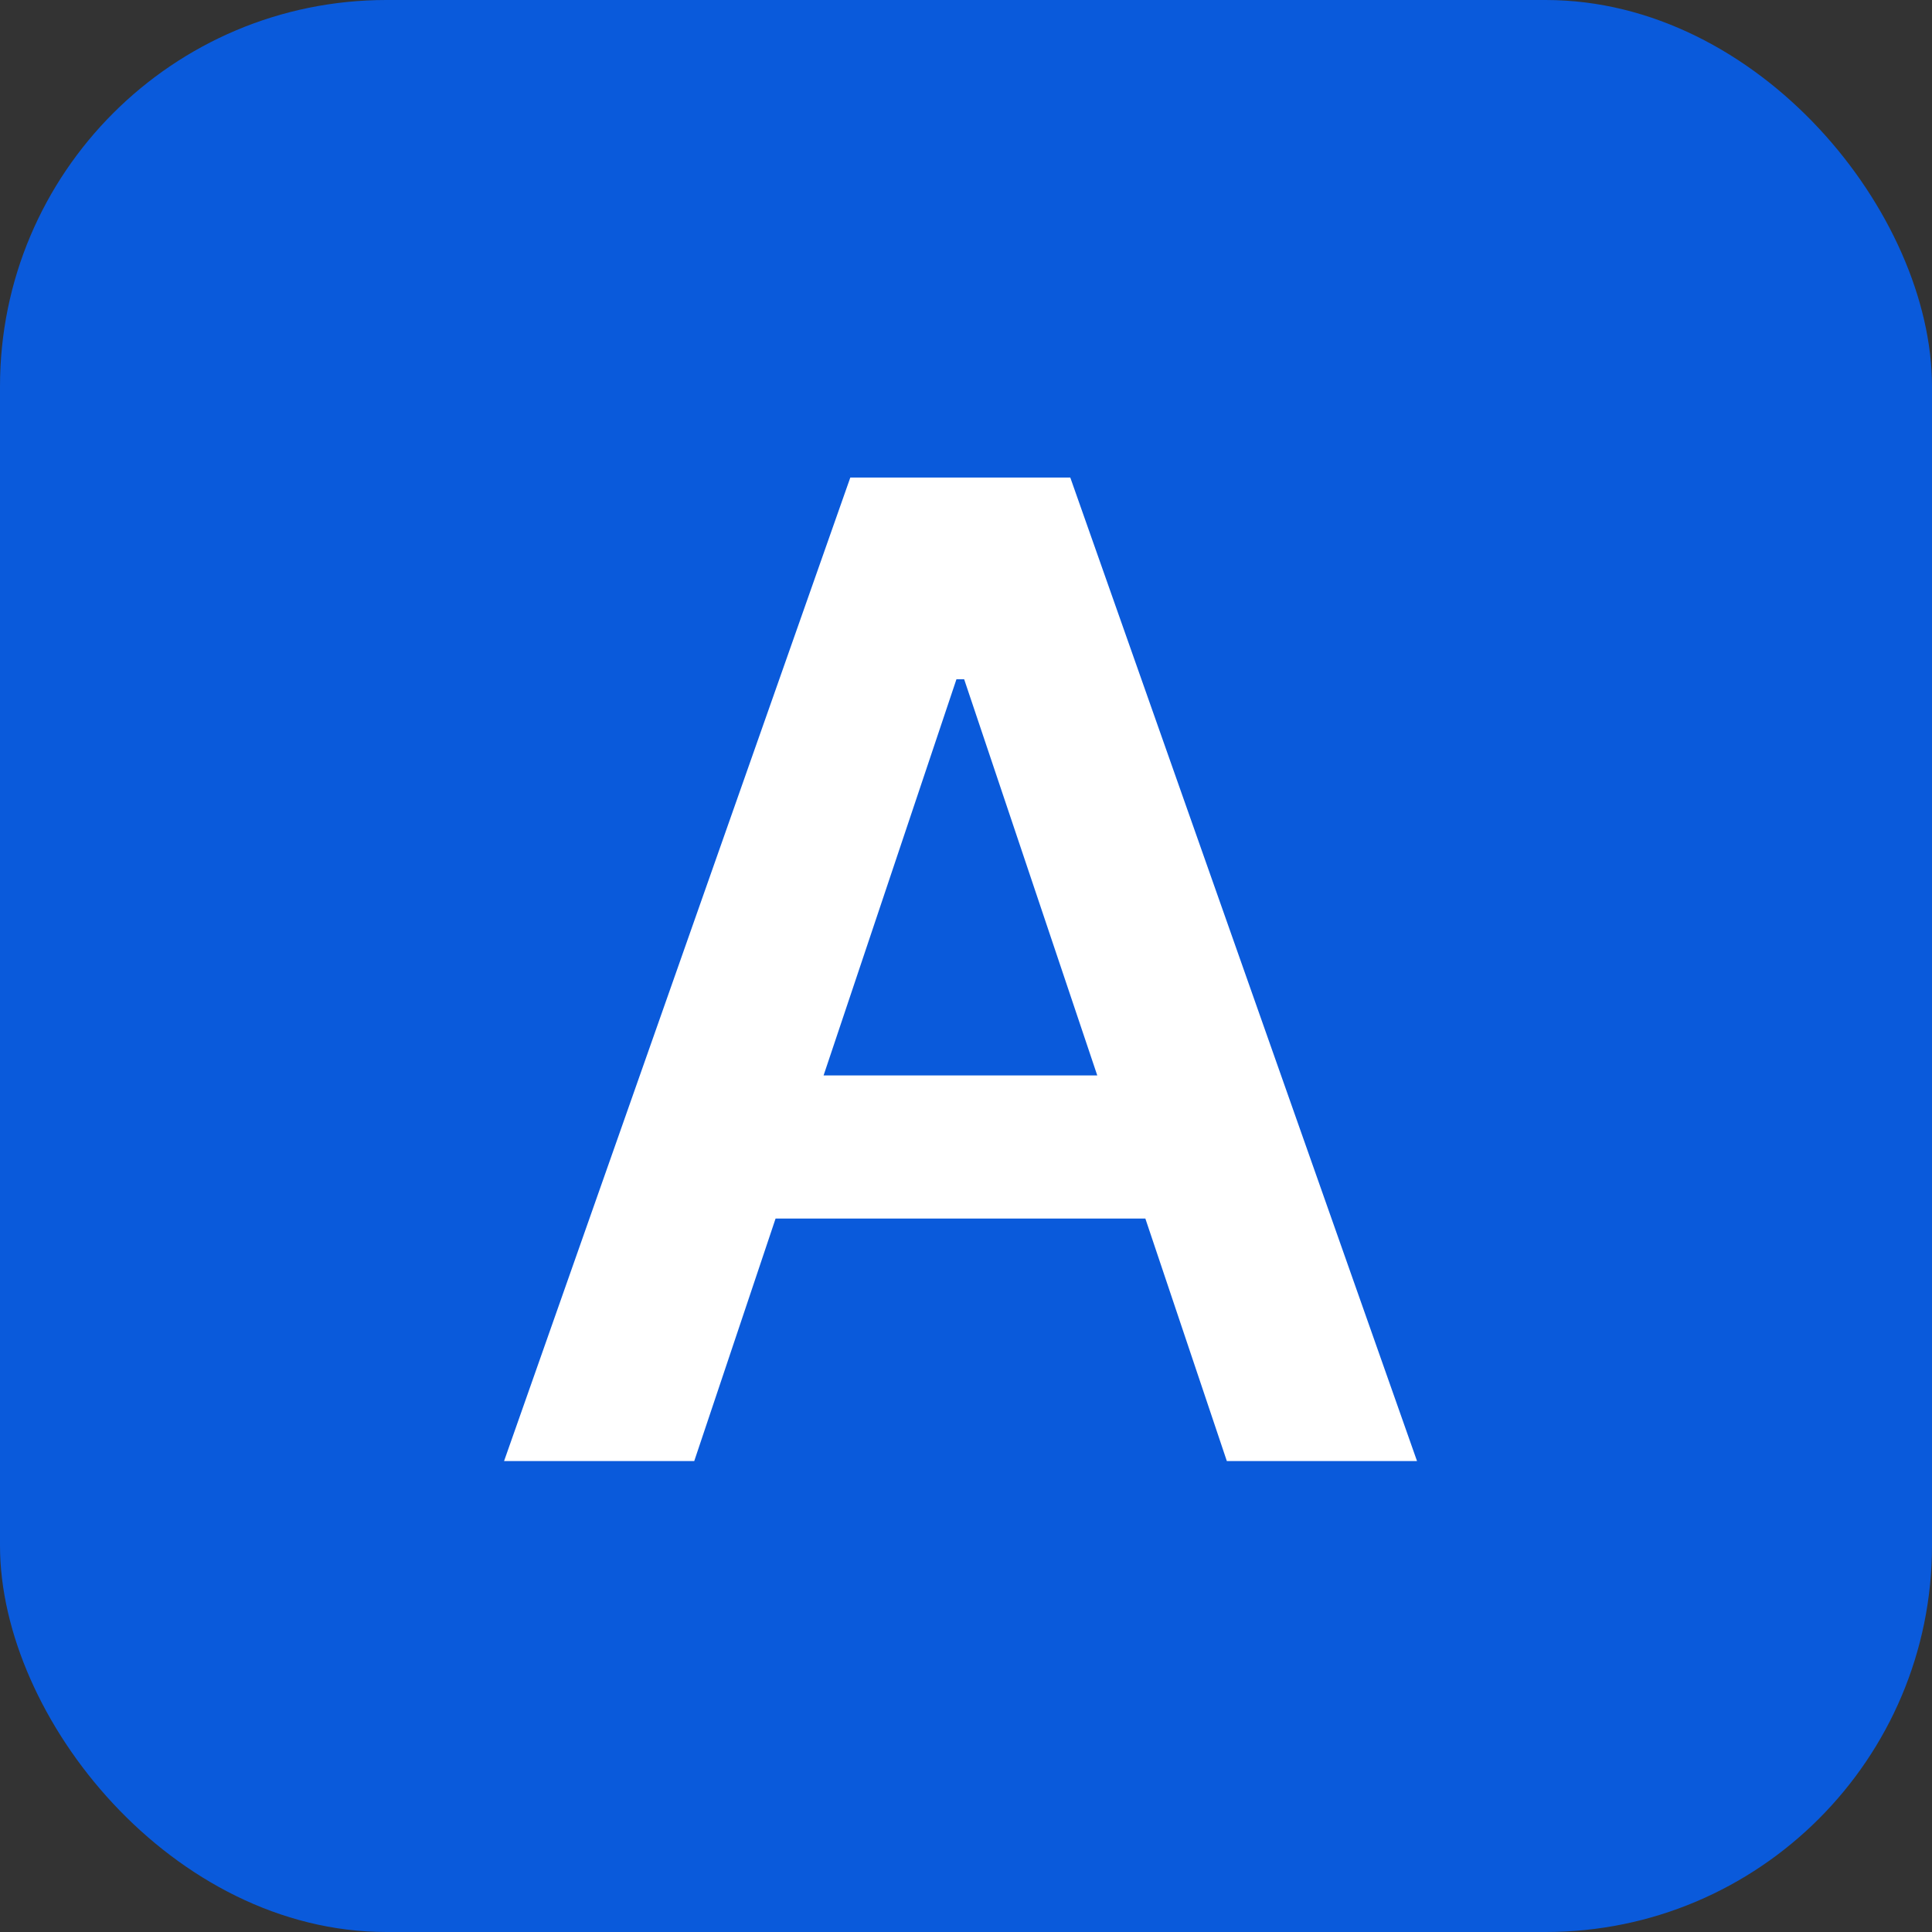
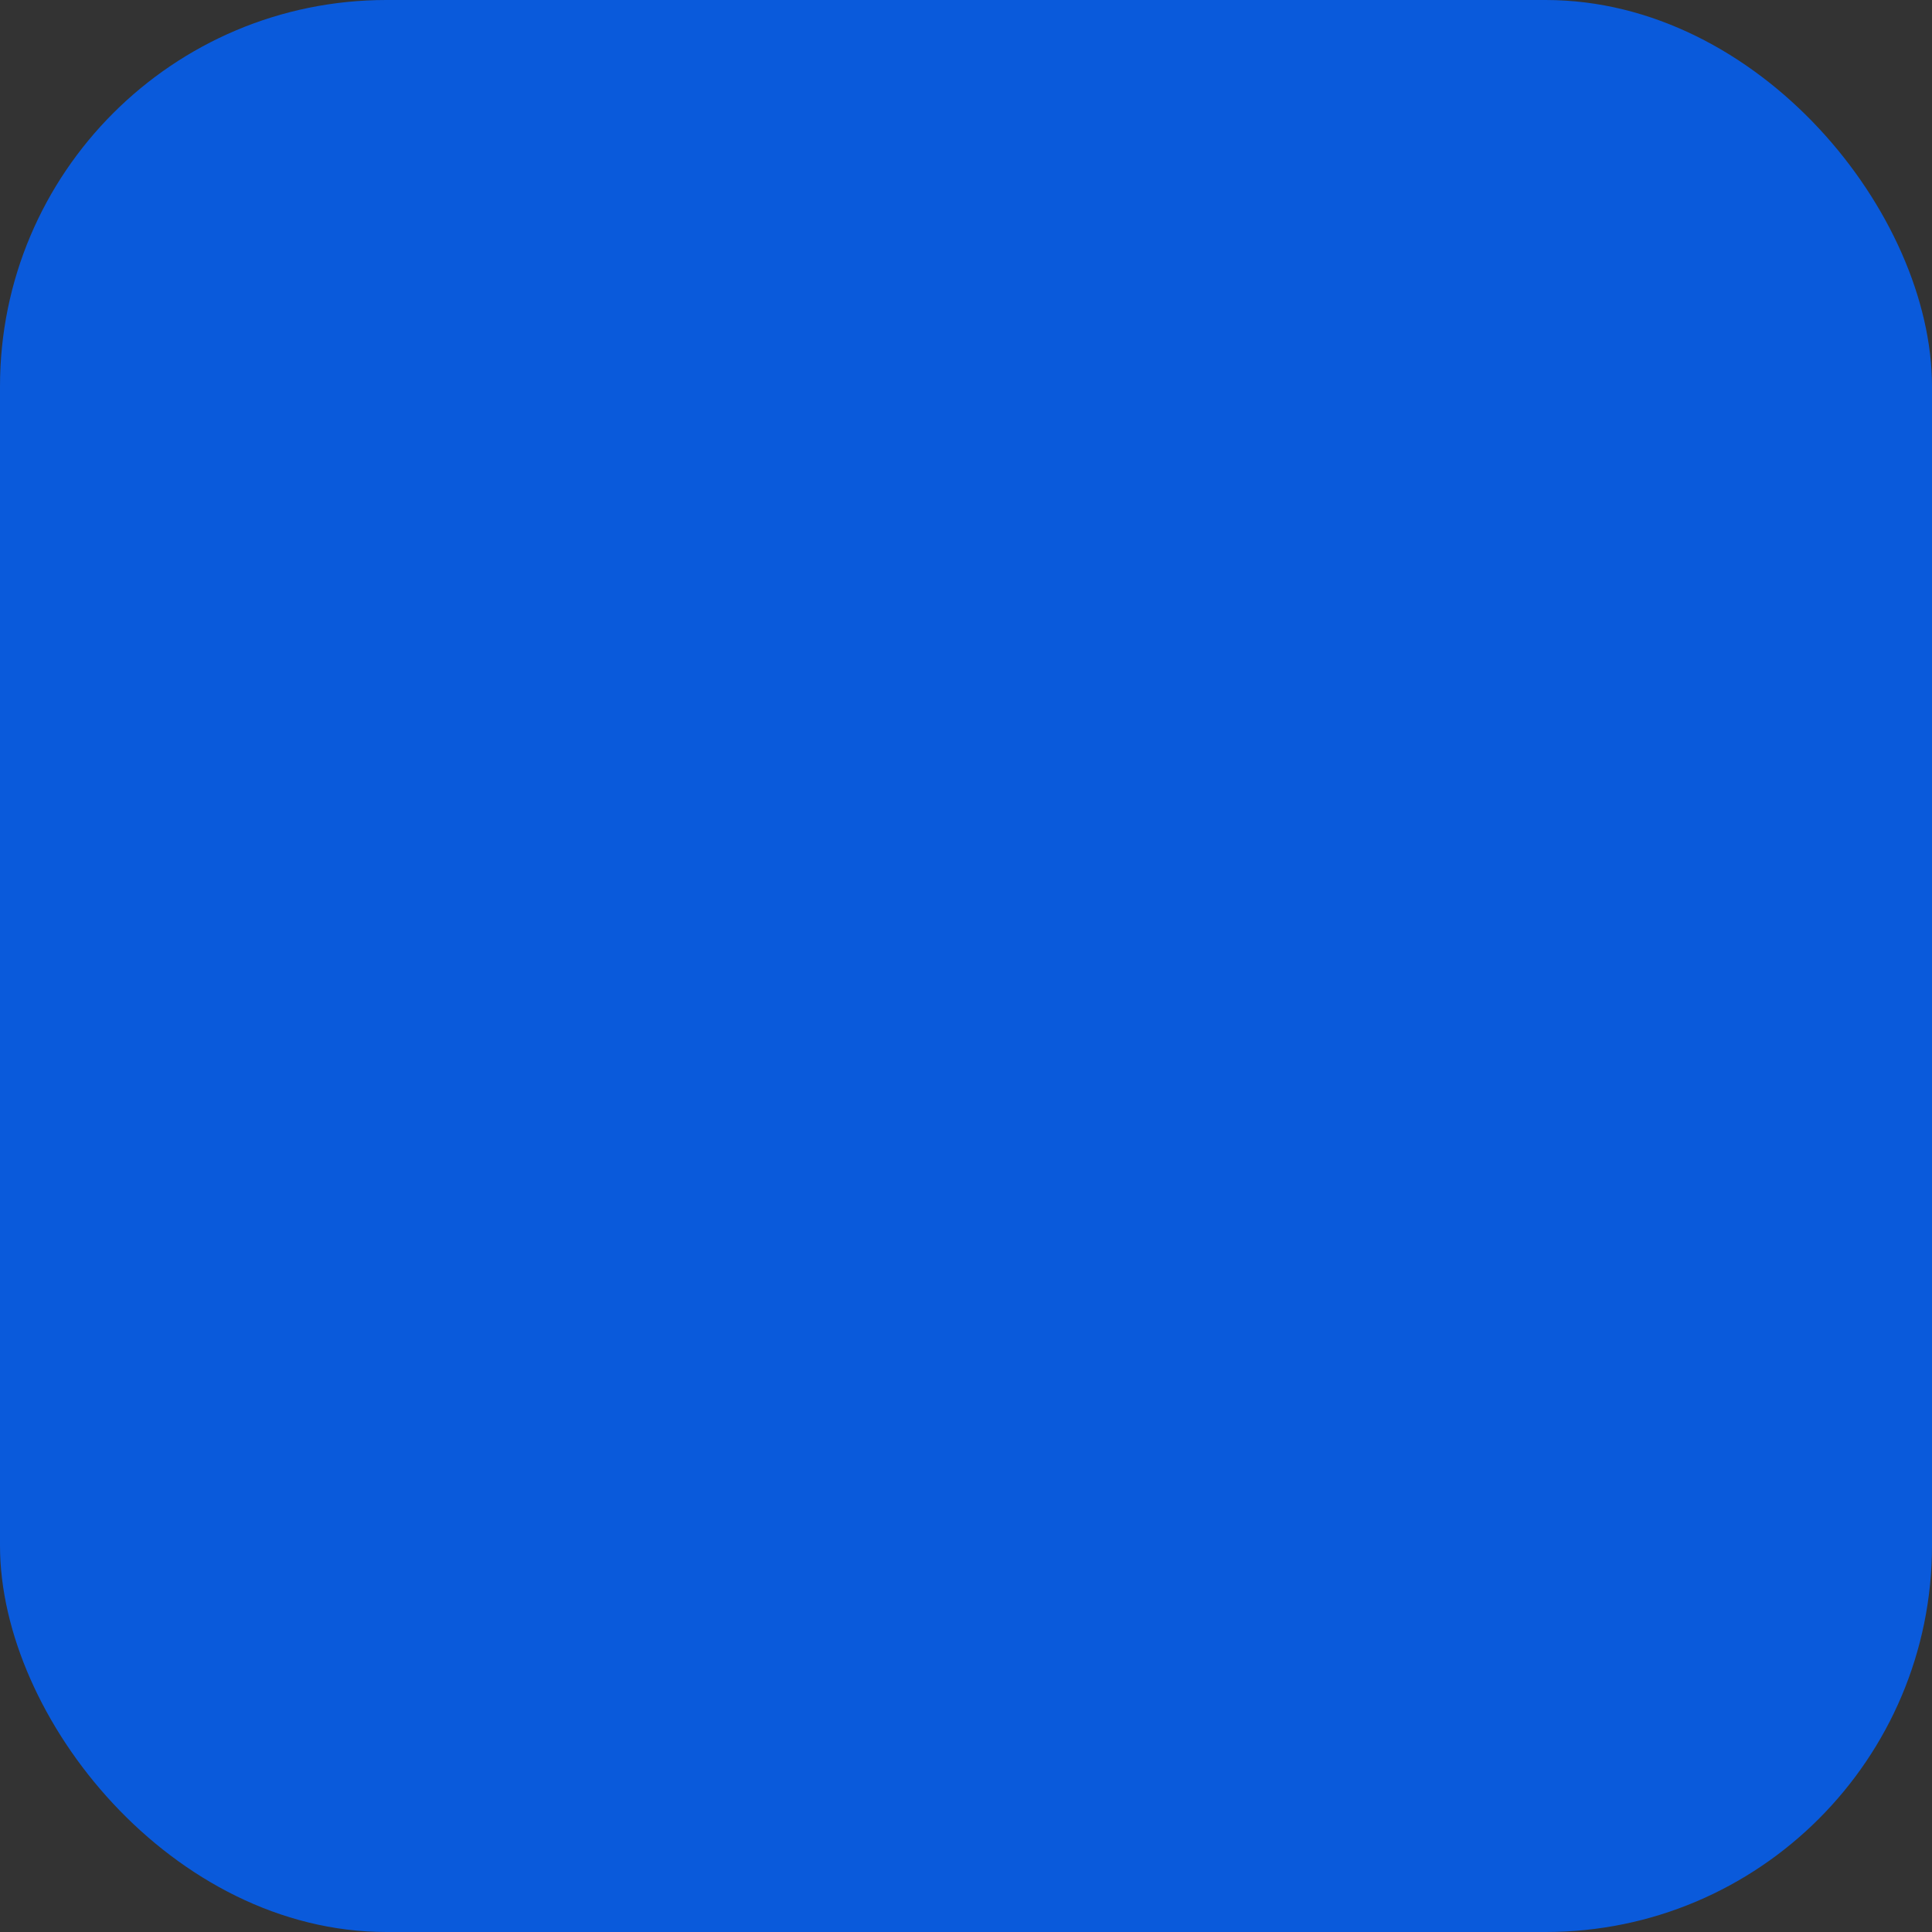
<svg xmlns="http://www.w3.org/2000/svg" width="80" height="80" viewBox="0 0 80 80" fill="none">
  <rect x="0" y="0" width="80" height="80" fill="#333333" stroke="none" />
  <rect width="80" height="80" rx="16" fill="#0A5ADB" />
-   <path d="M28.747 60.5H20.872L35.21 19.773H44.318L58.676 60.5H50.801L39.923 28.125H39.605L28.747 60.5ZM29.006 44.531H50.483V50.457H29.006V44.531Z" fill="white" />
</svg>